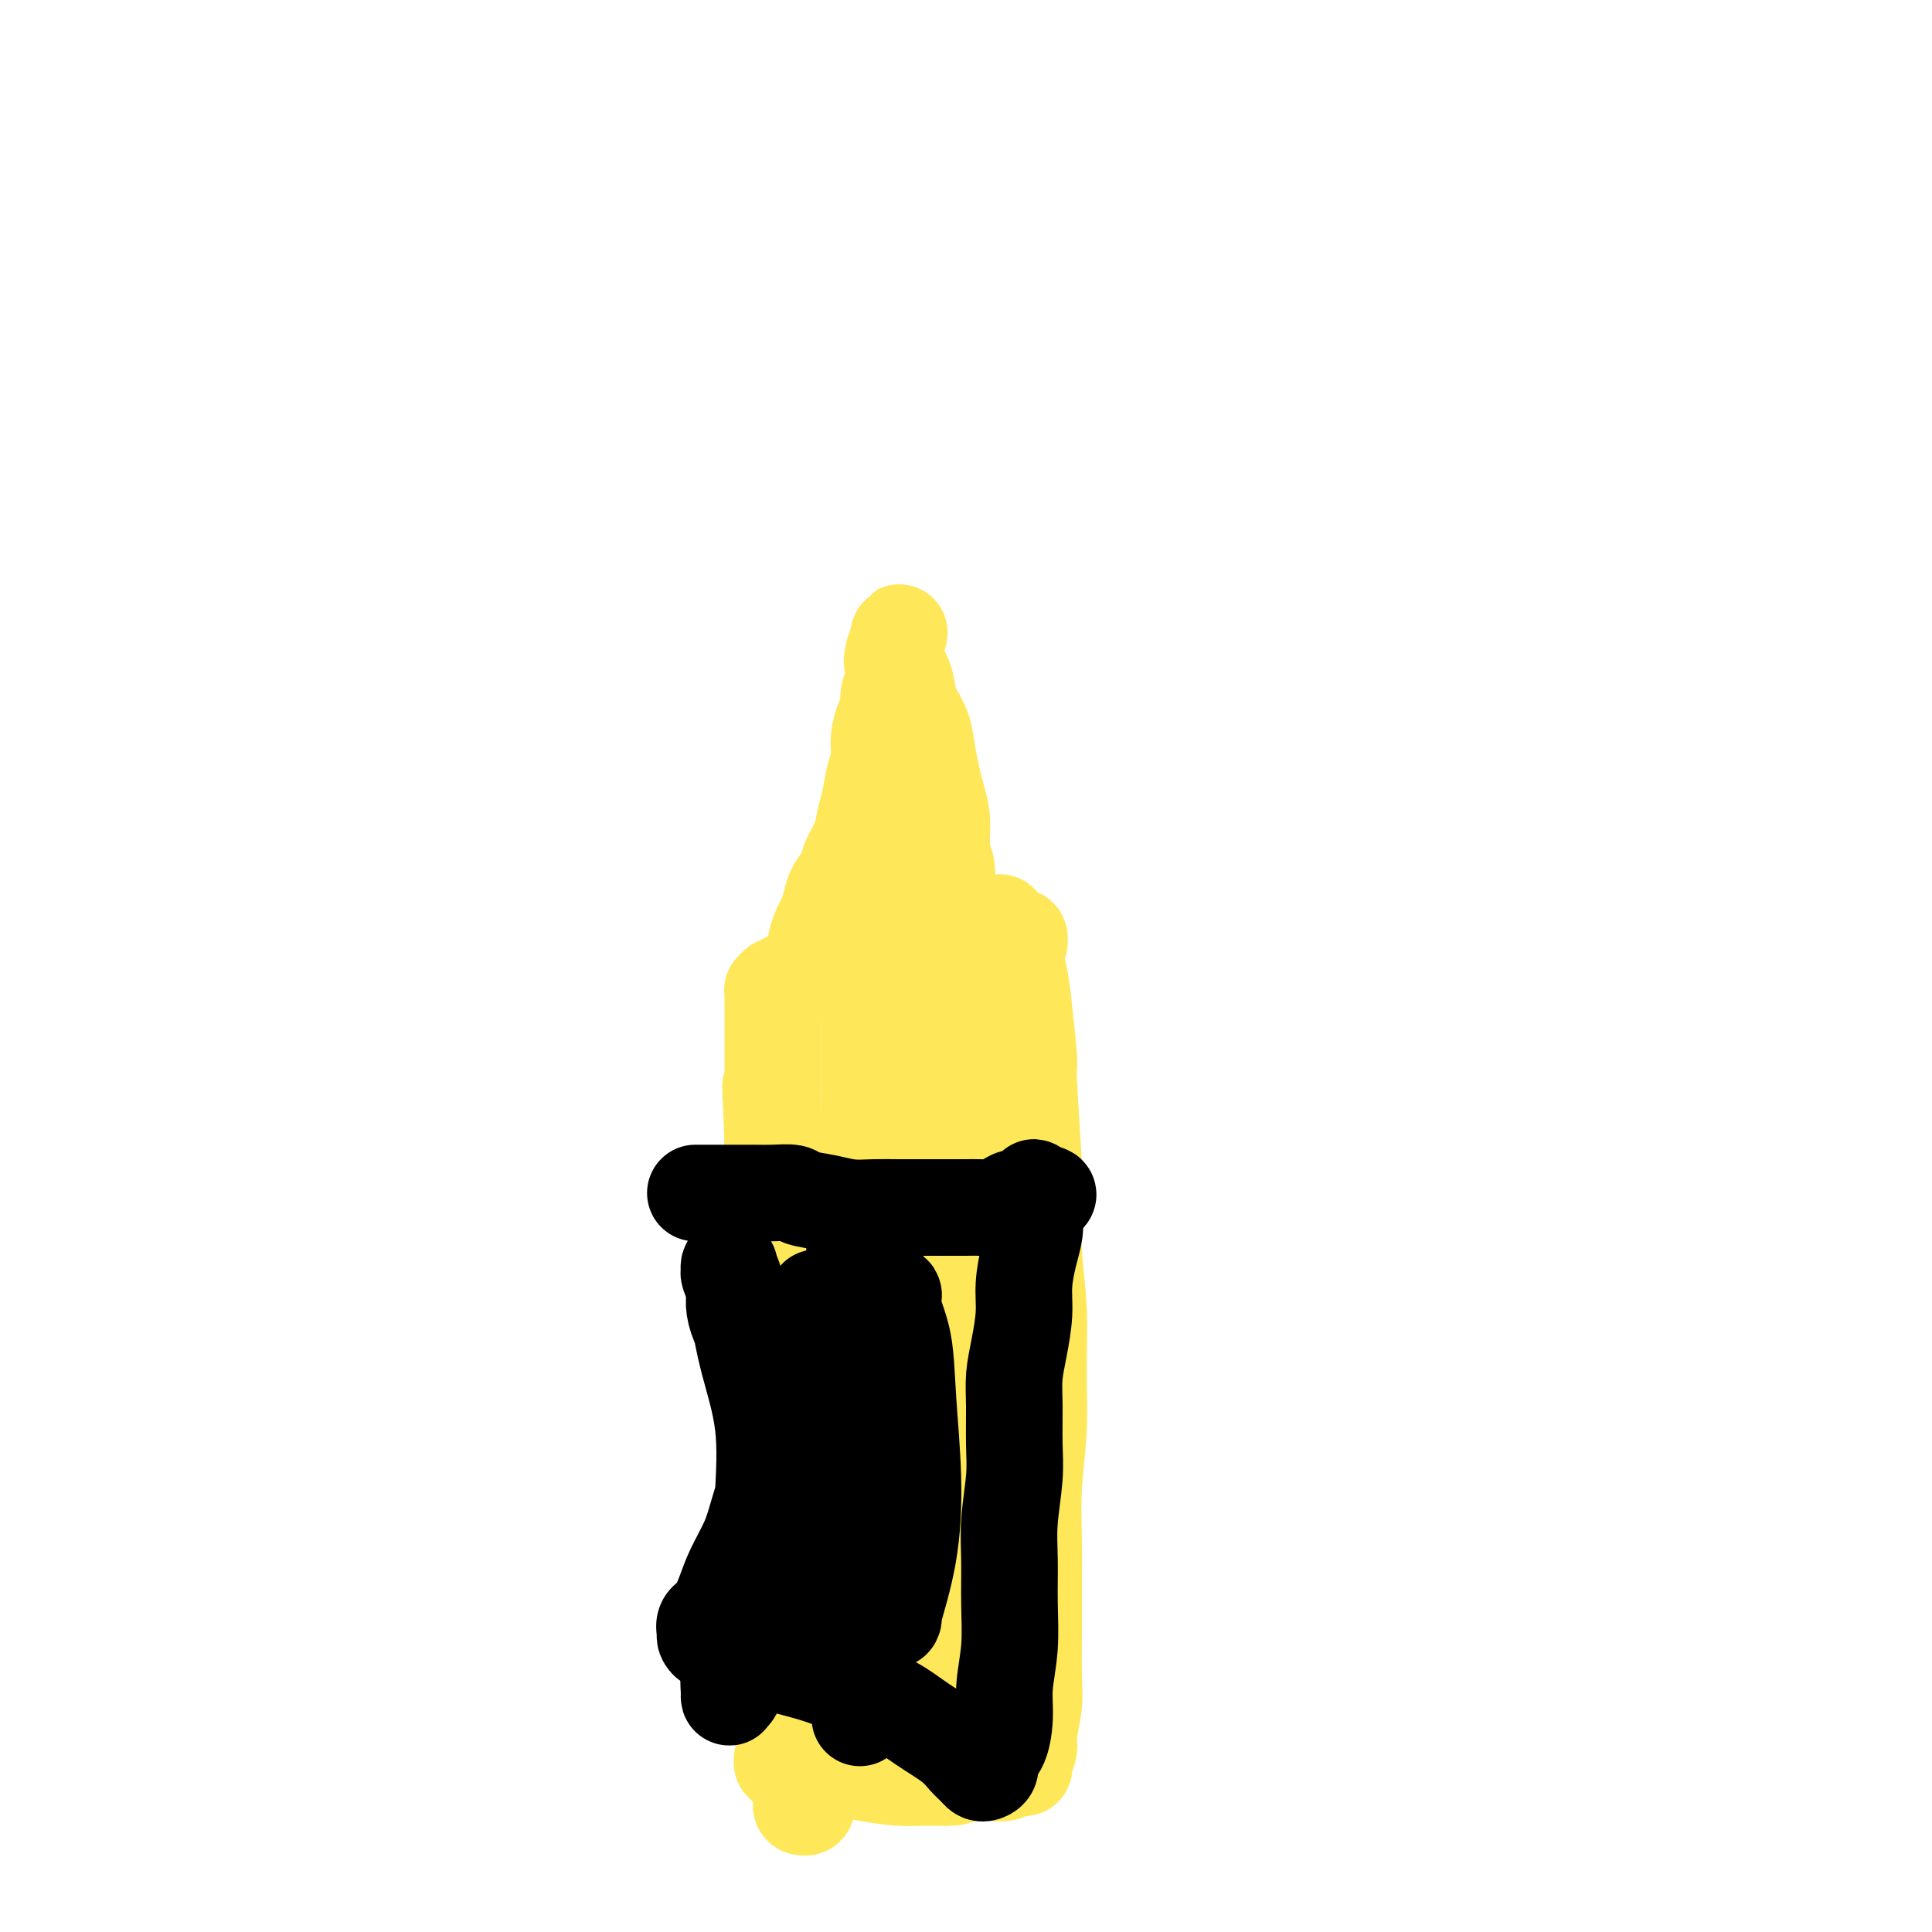
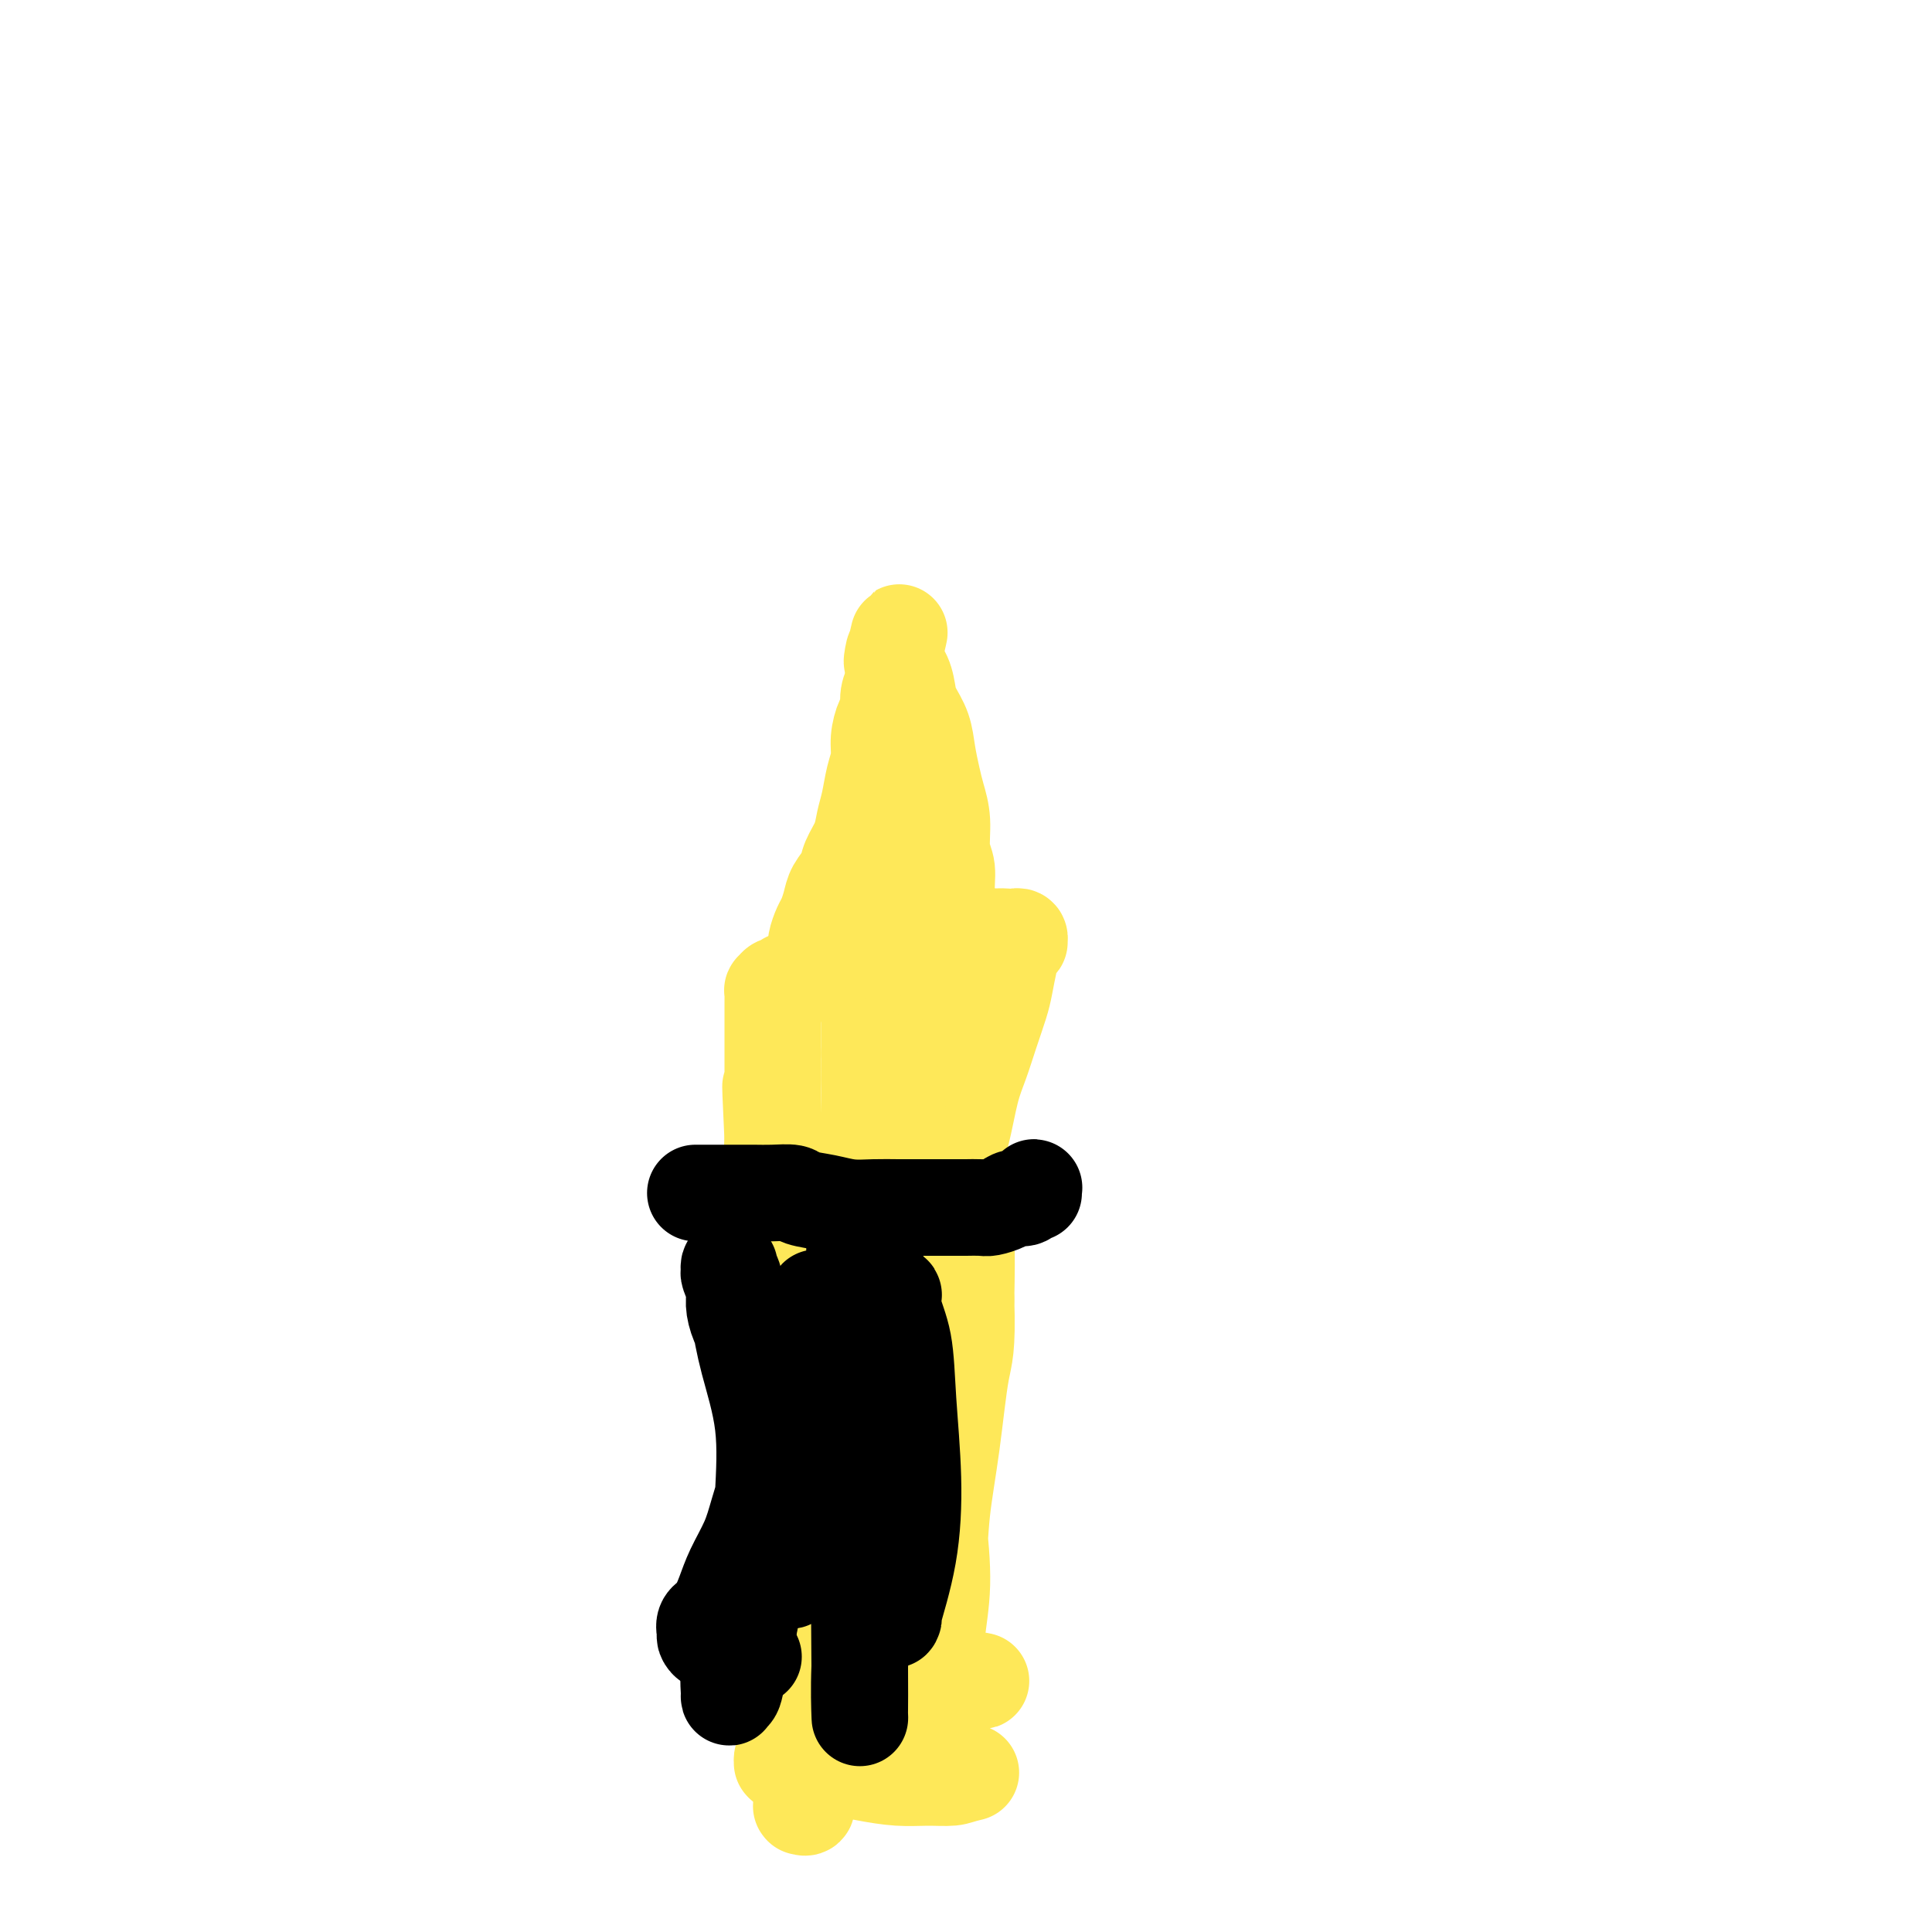
<svg xmlns="http://www.w3.org/2000/svg" viewBox="0 0 400 400" version="1.1">
  <g fill="none" stroke="#FEE859" stroke-width="20" stroke-linecap="round" stroke-linejoin="round">
    <path d="M166,355c0.000,0.094 0.000,0.189 0,0c-0.000,-0.189 -0.000,-0.661 0,-1c0.000,-0.339 0.001,-0.546 0,-1c-0.001,-0.454 -0.004,-1.154 0,-2c0.004,-0.846 0.015,-1.838 0,-3c-0.015,-1.162 -0.057,-2.493 0,-4c0.057,-1.507 0.211,-3.189 0,-4c-0.211,-0.811 -0.789,-0.751 -1,-2c-0.211,-1.249 -0.057,-3.807 0,-6c0.057,-2.193 0.015,-4.022 0,-5c-0.015,-0.978 -0.004,-1.103 0,-2c0.004,-0.897 0.001,-2.564 0,-4c-0.001,-1.436 -0.000,-2.642 0,-4c0.000,-1.358 0.000,-2.869 0,-4c-0.000,-1.131 -0.000,-1.883 0,-3c0.000,-1.117 0.001,-2.601 0,-4c-0.001,-1.399 -0.004,-2.715 0,-4c0.004,-1.285 0.016,-2.541 0,-4c-0.016,-1.459 -0.060,-3.123 0,-5c0.060,-1.877 0.222,-3.967 0,-6c-0.222,-2.033 -0.829,-4.009 -1,-6c-0.171,-1.991 0.094,-3.997 0,-6c-0.094,-2.003 -0.546,-4.003 -1,-6c-0.454,-1.997 -0.910,-3.993 -1,-6c-0.090,-2.007 0.186,-4.027 0,-6c-0.186,-1.973 -0.833,-3.900 -1,-6c-0.167,-2.100 0.147,-4.373 0,-6c-0.147,-1.627 -0.756,-2.608 -1,-4c-0.244,-1.392 -0.122,-3.196 0,-5" />
    <path d="M160,236c-0.928,-19.422 -0.249,-8.477 0,-5c0.249,3.477 0.067,-0.514 0,-3c-0.067,-2.486 -0.018,-3.467 0,-4c0.018,-0.533 0.005,-0.618 0,-1c-0.005,-0.382 -0.001,-1.062 0,-2c0.001,-0.938 0.000,-2.134 0,-3c-0.000,-0.866 -0.000,-1.402 0,-2c0.000,-0.598 0.000,-1.259 0,-2c-0.000,-0.741 0.000,-1.560 0,-2c-0.000,-0.440 -0.000,-0.499 0,-1c0.000,-0.501 0.000,-1.445 0,-2c-0.000,-0.555 -0.001,-0.722 0,-1c0.001,-0.278 0.003,-0.667 0,-1c-0.003,-0.333 -0.012,-0.610 0,-1c0.012,-0.390 0.045,-0.893 0,-1c-0.045,-0.107 -0.169,0.182 0,0c0.169,-0.182 0.629,-0.836 1,-1c0.371,-0.164 0.651,0.163 1,0c0.349,-0.163 0.768,-0.817 1,-1c0.232,-0.183 0.279,0.106 1,0c0.721,-0.106 2.117,-0.607 3,-1c0.883,-0.393 1.251,-0.679 2,-1c0.749,-0.321 1.877,-0.679 3,-1c1.123,-0.321 2.242,-0.607 3,-1c0.758,-0.393 1.157,-0.894 2,-1c0.843,-0.106 2.130,0.183 3,0c0.870,-0.183 1.324,-0.836 2,-1c0.676,-0.164 1.573,0.162 3,0c1.427,-0.162 3.384,-0.813 5,-1c1.616,-0.187 2.890,0.089 4,0c1.110,-0.089 2.055,-0.545 3,-1" />
    <path d="M197,195c6.391,-1.563 3.869,-0.471 4,0c0.131,0.471 2.915,0.321 4,0c1.085,-0.321 0.473,-0.814 1,-1c0.527,-0.186 2.195,-0.064 3,0c0.805,0.064 0.749,0.072 1,0c0.251,-0.072 0.811,-0.222 1,0c0.189,0.222 0.009,0.818 0,1c-0.009,0.182 0.153,-0.050 0,0c-0.153,0.050 -0.621,0.381 -1,1c-0.379,0.619 -0.668,1.526 -1,3c-0.332,1.474 -0.708,3.517 -1,5c-0.292,1.483 -0.501,2.407 -1,4c-0.499,1.593 -1.290,3.853 -2,6c-0.710,2.147 -1.341,4.179 -2,6c-0.659,1.821 -1.348,3.430 -2,6c-0.652,2.570 -1.267,6.102 -2,9c-0.733,2.898 -1.582,5.162 -2,8c-0.418,2.838 -0.404,6.249 -1,10c-0.596,3.751 -1.801,7.842 -3,12c-1.199,4.158 -2.390,8.384 -4,13c-1.610,4.616 -3.639,9.624 -5,14c-1.361,4.376 -2.056,8.121 -3,12c-0.944,3.879 -2.139,7.890 -3,12c-0.861,4.110 -1.389,8.317 -2,12c-0.611,3.683 -1.306,6.841 -2,10" />
    <path d="M174,338c-5.820,23.216 -2.870,11.756 -2,9c0.870,-2.756 -0.340,3.192 -1,7c-0.660,3.808 -0.769,5.477 -1,7c-0.231,1.523 -0.583,2.899 -1,4c-0.417,1.101 -0.900,1.927 -1,3c-0.100,1.073 0.183,2.393 0,3c-0.183,0.607 -0.834,0.502 -1,1c-0.166,0.498 0.152,1.598 0,2c-0.152,0.402 -0.772,0.105 -1,0c-0.228,-0.105 -0.062,-0.018 0,0c0.062,0.018 0.020,-0.035 0,0c-0.020,0.035 -0.019,0.156 0,0c0.019,-0.156 0.057,-0.588 0,-1c-0.057,-0.412 -0.208,-0.803 0,-2c0.208,-1.197 0.774,-3.199 1,-4c0.226,-0.801 0.113,-0.400 0,0" />
-     <path d="M207,191c-0.098,0.284 -0.195,0.568 0,1c0.195,0.432 0.683,1.010 1,1c0.317,-0.010 0.462,-0.610 1,1c0.538,1.610 1.468,5.431 2,8c0.532,2.569 0.665,3.888 1,7c0.335,3.112 0.873,8.019 1,10c0.127,1.981 -0.158,1.038 0,5c0.158,3.962 0.760,12.831 1,17c0.240,4.169 0.118,3.639 0,6c-0.118,2.361 -0.232,7.614 0,12c0.232,4.386 0.808,7.905 1,12c0.192,4.095 -0.001,8.765 0,13c0.001,4.235 0.197,8.034 0,12c-0.197,3.966 -0.785,8.100 -1,12c-0.215,3.900 -0.057,7.566 0,11c0.057,3.434 0.011,6.635 0,10c-0.011,3.365 0.012,6.892 0,10c-0.012,3.108 -0.060,5.796 0,8c0.060,2.204 0.227,3.925 0,6c-0.227,2.075 -0.849,4.504 -1,6c-0.151,1.496 0.167,2.060 0,3c-0.167,0.940 -0.821,2.256 -1,3c-0.179,0.744 0.116,0.917 0,1c-0.116,0.083 -0.641,0.075 -1,0c-0.359,-0.075 -0.550,-0.216 -1,0c-0.450,0.216 -1.160,0.789 -2,1c-0.840,0.211 -1.812,0.060 -3,0c-1.188,-0.060 -2.594,-0.030 -4,0" />
    <path d="M201,367c-2.377,0.539 -2.821,0.887 -4,1c-1.179,0.113 -3.094,-0.007 -5,0c-1.906,0.007 -3.802,0.142 -6,0c-2.198,-0.142 -4.697,-0.560 -7,-1c-2.303,-0.440 -4.411,-0.902 -6,-1c-1.589,-0.098 -2.661,0.170 -4,0c-1.339,-0.170 -2.947,-0.777 -4,-1c-1.053,-0.223 -1.551,-0.064 -2,0c-0.449,0.064 -0.849,0.031 -1,0c-0.151,-0.031 -0.052,-0.061 0,0c0.052,0.061 0.059,0.212 0,0c-0.059,-0.212 -0.182,-0.789 0,-1c0.182,-0.211 0.671,-0.057 1,0c0.329,0.057 0.498,0.016 1,0c0.502,-0.016 1.336,-0.007 2,0c0.664,0.007 1.159,0.011 2,0c0.841,-0.011 2.029,-0.039 3,0c0.971,0.039 1.725,0.144 3,0c1.275,-0.144 3.073,-0.538 4,-1c0.927,-0.462 0.985,-0.992 2,-2c1.015,-1.008 2.986,-2.494 5,-4c2.014,-1.506 4.070,-3.030 6,-4c1.930,-0.970 3.733,-1.384 5,-2c1.267,-0.616 1.997,-1.433 3,-2c1.003,-0.567 2.278,-0.883 3,-1c0.722,-0.117 0.892,-0.034 1,0c0.108,0.034 0.153,0.019 0,0c-0.153,-0.019 -0.503,-0.044 -1,0c-0.497,0.044 -1.142,0.155 -2,0c-0.858,-0.155 -1.929,-0.578 -3,-1" />
    <path d="M197,347c-1.009,-0.190 -1.030,-0.164 -2,-1c-0.970,-0.836 -2.888,-2.532 -4,-4c-1.112,-1.468 -1.418,-2.707 -2,-4c-0.582,-1.293 -1.440,-2.640 -2,-5c-0.560,-2.360 -0.823,-5.732 -1,-7c-0.177,-1.268 -0.269,-0.431 0,-3c0.269,-2.569 0.898,-8.544 1,-11c0.102,-2.456 -0.324,-1.394 0,-4c0.324,-2.606 1.396,-8.880 2,-13c0.604,-4.120 0.739,-6.085 1,-9c0.261,-2.915 0.648,-6.778 1,-9c0.352,-2.222 0.668,-2.801 1,-5c0.332,-2.199 0.681,-6.017 1,-9c0.319,-2.983 0.608,-5.132 1,-8c0.392,-2.868 0.889,-6.455 1,-9c0.111,-2.545 -0.163,-4.050 0,-6c0.163,-1.950 0.762,-4.347 1,-6c0.238,-1.653 0.116,-2.561 0,-5c-0.116,-2.439 -0.227,-6.408 0,-8c0.227,-1.592 0.793,-0.806 1,-1c0.207,-0.194 0.056,-1.368 0,-2c-0.056,-0.632 -0.016,-0.720 0,-1c0.016,-0.280 0.007,-0.751 0,-1c-0.007,-0.249 -0.013,-0.278 0,0c0.013,0.278 0.046,0.861 0,2c-0.046,1.139 -0.170,2.833 0,5c0.170,2.167 0.633,4.808 1,8c0.367,3.192 0.637,6.936 1,11c0.363,4.064 0.818,8.447 1,13c0.182,4.553 0.091,9.277 0,14" />
    <path d="M200,269c0.329,10.566 -0.350,11.480 -1,15c-0.650,3.520 -1.271,9.645 -2,15c-0.729,5.355 -1.566,9.941 -2,14c-0.434,4.059 -0.466,7.592 -1,11c-0.534,3.408 -1.569,6.692 -2,9c-0.431,2.308 -0.259,3.638 0,5c0.259,1.362 0.606,2.754 1,4c0.394,1.246 0.837,2.347 1,3c0.163,0.653 0.048,0.860 0,1c-0.048,0.140 -0.029,0.215 0,0c0.029,-0.215 0.067,-0.720 0,-2c-0.067,-1.280 -0.241,-3.333 0,-6c0.241,-2.667 0.895,-5.946 1,-10c0.105,-4.054 -0.339,-8.883 -1,-14c-0.661,-5.117 -1.539,-10.521 -2,-16c-0.461,-5.479 -0.505,-11.033 -1,-16c-0.495,-4.967 -1.441,-9.346 -2,-14c-0.559,-4.654 -0.731,-9.585 -1,-14c-0.269,-4.415 -0.635,-8.316 -1,-12c-0.365,-3.684 -0.727,-7.151 -1,-10c-0.273,-2.849 -0.455,-5.082 -1,-7c-0.545,-1.918 -1.452,-3.523 -2,-5c-0.548,-1.477 -0.735,-2.828 -1,-4c-0.265,-1.172 -0.607,-2.167 -1,-3c-0.393,-0.833 -0.837,-1.506 -1,-2c-0.163,-0.494 -0.044,-0.809 0,-1c0.044,-0.191 0.012,-0.257 0,0c-0.012,0.257 -0.003,0.839 0,1c0.003,0.161 0.001,-0.097 0,1c-0.001,1.097 -0.000,3.548 0,6" />
    <path d="M180,218c-0.013,3.186 -0.045,7.150 0,11c0.045,3.850 0.167,7.586 0,12c-0.167,4.414 -0.622,9.504 -1,14c-0.378,4.496 -0.679,8.396 -1,12c-0.321,3.604 -0.660,6.910 -1,9c-0.340,2.090 -0.679,2.964 -1,4c-0.321,1.036 -0.622,2.233 -1,3c-0.378,0.767 -0.833,1.105 -1,1c-0.167,-0.105 -0.045,-0.653 0,-1c0.045,-0.347 0.012,-0.492 0,-2c-0.012,-1.508 -0.003,-4.378 0,-6c0.003,-1.622 0.002,-1.996 0,-4c-0.002,-2.004 -0.004,-5.640 0,-9c0.004,-3.360 0.015,-6.445 0,-9c-0.015,-2.555 -0.057,-4.579 0,-6c0.057,-1.421 0.211,-2.237 0,-3c-0.211,-0.763 -0.789,-1.473 -1,-2c-0.211,-0.527 -0.057,-0.873 0,-1c0.057,-0.127 0.016,-0.036 0,0c-0.016,0.036 -0.008,0.018 0,0" />
    <path d="M170,201c-0.423,0.009 -0.845,0.017 -1,0c-0.155,-0.017 -0.041,-0.060 0,0c0.041,0.060 0.011,0.222 0,0c-0.011,-0.222 -0.003,-0.829 0,-1c0.003,-0.171 0.001,0.095 0,0c-0.001,-0.095 -0.001,-0.552 0,-1c0.001,-0.448 0.003,-0.886 0,-1c-0.003,-0.114 -0.012,0.098 0,0c0.012,-0.098 0.045,-0.504 0,-1c-0.045,-0.496 -0.168,-1.080 0,-2c0.168,-0.920 0.626,-2.175 1,-3c0.374,-0.825 0.662,-1.220 1,-2c0.338,-0.780 0.724,-1.944 1,-3c0.276,-1.056 0.441,-2.004 1,-3c0.559,-0.996 1.512,-2.039 2,-3c0.488,-0.961 0.512,-1.839 1,-3c0.488,-1.161 1.441,-2.607 2,-4c0.559,-1.393 0.723,-2.735 1,-4c0.277,-1.265 0.665,-2.454 1,-4c0.335,-1.546 0.616,-3.449 1,-5c0.384,-1.551 0.873,-2.750 1,-4c0.127,-1.250 -0.106,-2.551 0,-4c0.106,-1.449 0.550,-3.045 1,-4c0.450,-0.955 0.905,-1.268 1,-2c0.095,-0.732 -0.171,-1.884 0,-3c0.171,-1.116 0.778,-2.196 1,-3c0.222,-0.804 0.060,-1.332 0,-2c-0.060,-0.668 -0.017,-1.477 0,-2c0.017,-0.523 0.009,-0.762 0,-1" />
    <path d="M185,136c2.323,-9.981 0.629,-2.432 0,0c-0.629,2.432 -0.193,-0.253 0,-1c0.193,-0.747 0.145,0.446 0,1c-0.145,0.554 -0.386,0.471 0,1c0.386,0.529 1.399,1.669 2,3c0.601,1.331 0.791,2.852 1,4c0.209,1.148 0.437,1.923 1,3c0.563,1.077 1.461,2.456 2,4c0.539,1.544 0.718,3.253 1,5c0.282,1.747 0.668,3.533 1,5c0.332,1.467 0.610,2.615 1,4c0.390,1.385 0.893,3.006 1,5c0.107,1.994 -0.183,4.361 0,6c0.183,1.639 0.837,2.549 1,4c0.163,1.451 -0.166,3.442 0,5c0.166,1.558 0.828,2.682 1,4c0.172,1.318 -0.146,2.829 0,4c0.146,1.171 0.757,2.002 1,3c0.243,0.998 0.119,2.162 0,3c-0.119,0.838 -0.232,1.350 0,2c0.232,0.650 0.809,1.440 1,2c0.191,0.560 -0.004,0.892 0,1c0.004,0.108 0.208,-0.007 0,0c-0.208,0.007 -0.829,0.137 -1,0c-0.171,-0.137 0.109,-0.542 0,-1c-0.109,-0.458 -0.606,-0.969 -1,-2c-0.394,-1.031 -0.684,-2.580 -1,-4c-0.316,-1.420 -0.658,-2.710 -1,-4" />
    <path d="M195,193c-0.766,-2.670 -0.681,-4.346 -1,-6c-0.319,-1.654 -1.041,-3.287 -2,-5c-0.959,-1.713 -2.155,-3.505 -3,-5c-0.845,-1.495 -1.341,-2.691 -2,-4c-0.659,-1.309 -1.483,-2.730 -2,-4c-0.517,-1.270 -0.727,-2.389 -1,-3c-0.273,-0.611 -0.609,-0.716 -1,-1c-0.391,-0.284 -0.837,-0.748 -1,-1c-0.163,-0.252 -0.044,-0.292 0,0c0.044,0.292 0.012,0.916 0,1c-0.012,0.084 -0.003,-0.372 0,1c0.003,1.372 0.001,4.572 0,7c-0.001,2.428 -0.001,4.084 0,6c0.001,1.916 0.001,4.092 0,7c-0.001,2.908 -0.004,6.547 0,8c0.004,1.453 0.015,0.718 0,1c-0.015,0.282 -0.056,1.581 0,2c0.056,0.419 0.207,-0.041 0,-1c-0.207,-0.959 -0.774,-2.417 -1,-3c-0.226,-0.583 -0.113,-0.292 0,0" />
  </g>
  <g fill="none" stroke="#000000" stroke-width="20" stroke-linecap="round" stroke-linejoin="round">
    <path d="M144,247c0.010,0.000 0.020,0.000 0,0c-0.020,-0.000 -0.070,-0.000 0,0c0.070,0.000 0.259,0.000 1,0c0.741,-0.000 2.035,-0.000 3,0c0.965,0.000 1.601,0.000 2,0c0.399,-0.000 0.562,-0.001 1,0c0.438,0.001 1.150,0.003 2,0c0.850,-0.003 1.836,-0.012 3,0c1.164,0.012 2.505,0.046 4,0c1.495,-0.046 3.143,-0.170 4,0c0.857,0.170 0.921,0.634 2,1c1.079,0.366 3.173,0.634 5,1c1.827,0.366 3.388,0.830 5,1c1.612,0.170 3.275,0.046 5,0c1.725,-0.046 3.513,-0.012 5,0c1.487,0.012 2.673,0.003 4,0c1.327,-0.003 2.796,-0.001 4,0c1.204,0.001 2.142,0.001 3,0c0.858,-0.001 1.637,-0.003 2,0c0.363,0.003 0.309,0.011 1,0c0.691,-0.011 2.125,-0.041 3,0c0.875,0.041 1.190,0.152 2,0c0.810,-0.152 2.116,-0.566 3,-1c0.884,-0.434 1.347,-0.888 2,-1c0.653,-0.112 1.495,0.116 2,0c0.505,-0.116 0.671,-0.578 1,-1c0.329,-0.422 0.819,-0.806 1,-1c0.181,-0.194 0.052,-0.198 0,0c-0.052,0.198 -0.026,0.599 0,1" />
-     <path d="M214,247c5.882,-0.140 1.586,1.010 0,2c-1.586,0.990 -0.463,1.819 0,3c0.463,1.181 0.265,2.712 0,4c-0.265,1.288 -0.597,2.331 -1,4c-0.403,1.669 -0.879,3.962 -1,6c-0.121,2.038 0.111,3.821 0,6c-0.111,2.179 -0.565,4.753 -1,7c-0.435,2.247 -0.853,4.167 -1,6c-0.147,1.833 -0.025,3.578 0,6c0.025,2.422 -0.046,5.519 0,8c0.046,2.481 0.210,4.345 0,7c-0.210,2.655 -0.792,6.103 -1,9c-0.208,2.897 -0.041,5.245 0,8c0.041,2.755 -0.043,5.917 0,9c0.043,3.083 0.214,6.086 0,9c-0.214,2.914 -0.813,5.740 -1,8c-0.187,2.260 0.038,3.954 0,6c-0.038,2.046 -0.339,4.444 -1,6c-0.661,1.556 -1.682,2.271 -2,3c-0.318,0.729 0.067,1.472 0,2c-0.067,0.528 -0.585,0.841 -1,1c-0.415,0.159 -0.728,0.164 -1,0c-0.272,-0.164 -0.503,-0.498 -1,-1c-0.497,-0.502 -1.259,-1.173 -2,-2c-0.741,-0.827 -1.459,-1.811 -3,-3c-1.541,-1.189 -3.904,-2.584 -6,-4c-2.096,-1.416 -3.923,-2.855 -6,-4c-2.077,-1.145 -4.402,-1.998 -7,-3c-2.598,-1.002 -5.469,-2.154 -8,-3c-2.531,-0.846 -4.723,-1.384 -7,-2c-2.277,-0.616 -4.638,-1.308 -7,-2" />
    <path d="M156,343c-5.238,-1.648 -3.834,-0.769 -4,-1c-0.166,-0.231 -1.902,-1.571 -3,-2c-1.098,-0.429 -1.556,0.052 -2,0c-0.444,-0.052 -0.873,-0.638 -1,-1c-0.127,-0.362 0.048,-0.499 0,-1c-0.048,-0.501 -0.318,-1.364 0,-2c0.318,-0.636 1.225,-1.044 2,-2c0.775,-0.956 1.416,-2.459 2,-4c0.584,-1.541 1.109,-3.120 2,-5c0.891,-1.880 2.148,-4.061 3,-6c0.852,-1.939 1.298,-3.635 2,-6c0.702,-2.365 1.659,-5.400 2,-7c0.341,-1.600 0.065,-1.764 0,-3c-0.065,-1.236 0.081,-3.544 0,-6c-0.081,-2.456 -0.390,-5.059 -1,-7c-0.610,-1.941 -1.521,-3.218 -2,-5c-0.479,-1.782 -0.524,-4.068 -1,-6c-0.476,-1.932 -1.381,-3.511 -2,-5c-0.619,-1.489 -0.950,-2.887 -1,-4c-0.050,-1.113 0.182,-1.941 0,-3c-0.182,-1.059 -0.778,-2.348 -1,-3c-0.222,-0.652 -0.071,-0.667 0,-1c0.071,-0.333 0.062,-0.983 0,-1c-0.062,-0.017 -0.177,0.600 0,1c0.177,0.400 0.647,0.585 1,2c0.353,1.415 0.590,4.061 1,7c0.410,2.939 0.994,6.172 2,10c1.006,3.828 2.435,8.253 3,13c0.565,4.747 0.268,9.817 0,15c-0.268,5.183 -0.505,10.481 -1,15c-0.495,4.519 -1.247,8.260 -2,12" />
    <path d="M155,337c-0.873,8.305 -1.556,8.067 -2,9c-0.444,0.933 -0.649,3.035 -1,4c-0.351,0.965 -0.846,0.792 -1,1c-0.154,0.208 0.034,0.799 0,0c-0.034,-0.799 -0.291,-2.986 0,-6c0.291,-3.014 1.131,-6.854 2,-11c0.869,-4.146 1.766,-8.597 3,-13c1.234,-4.403 2.804,-8.757 4,-13c1.196,-4.243 2.019,-8.374 3,-12c0.981,-3.626 2.120,-6.748 3,-10c0.880,-3.252 1.500,-6.633 2,-9c0.500,-2.367 0.879,-3.721 1,-5c0.121,-1.279 -0.015,-2.484 0,-3c0.015,-0.516 0.183,-0.343 0,0c-0.183,0.343 -0.715,0.857 -1,3c-0.285,2.143 -0.322,5.916 -1,11c-0.678,5.084 -1.996,11.478 -3,17c-1.004,5.522 -1.694,10.173 -2,14c-0.306,3.827 -0.228,6.830 0,9c0.228,2.170 0.605,3.508 1,4c0.395,0.492 0.809,0.139 1,0c0.191,-0.139 0.159,-0.065 1,-2c0.841,-1.935 2.555,-5.878 4,-11c1.445,-5.122 2.622,-11.422 4,-17c1.378,-5.578 2.958,-10.432 4,-15c1.042,-4.568 1.546,-8.849 2,-12c0.454,-3.151 0.856,-5.173 1,-7c0.144,-1.827 0.028,-3.459 0,-4c-0.028,-0.541 0.031,0.008 0,0c-0.031,-0.008 -0.152,-0.574 0,2c0.152,2.574 0.576,8.287 1,14" />
    <path d="M181,275c0.164,5.767 0.073,12.185 0,19c-0.073,6.815 -0.127,14.027 0,20c0.127,5.973 0.436,10.706 1,14c0.564,3.294 1.381,5.148 2,6c0.619,0.852 1.038,0.701 1,1c-0.038,0.299 -0.534,1.047 0,-1c0.534,-2.047 2.097,-6.890 3,-12c0.903,-5.110 1.147,-10.488 1,-16c-0.147,-5.512 -0.683,-11.157 -1,-16c-0.317,-4.843 -0.413,-8.883 -1,-12c-0.587,-3.117 -1.666,-5.310 -2,-7c-0.334,-1.690 0.076,-2.879 0,-3c-0.076,-0.121 -0.637,0.824 -1,0c-0.363,-0.824 -0.528,-3.417 -1,1c-0.472,4.417 -1.251,15.843 -2,26c-0.749,10.157 -1.469,19.046 -2,24c-0.531,4.954 -0.874,5.975 -1,10c-0.126,4.025 -0.035,11.054 0,16c0.035,4.946 0.013,7.809 0,9c-0.013,1.191 -0.016,0.711 0,1c0.016,0.289 0.053,1.347 0,0c-0.053,-1.347 -0.195,-5.097 0,-10c0.195,-4.903 0.728,-10.957 1,-17c0.272,-6.043 0.283,-12.075 0,-18c-0.283,-5.925 -0.860,-11.742 -1,-17c-0.140,-5.258 0.158,-9.955 0,-14c-0.158,-4.045 -0.772,-7.437 -1,-10c-0.228,-2.563 -0.072,-4.295 0,-6c0.072,-1.705 0.058,-3.382 0,-4c-0.058,-0.618 -0.159,-0.177 0,0c0.159,0.177 0.580,0.088 1,0" />
    <path d="M178,259c-0.089,-14.400 -0.313,-2.901 0,3c0.313,5.901 1.161,6.204 2,10c0.839,3.796 1.668,11.085 2,14c0.332,2.915 0.166,1.458 0,0" />
  </g>
</svg>